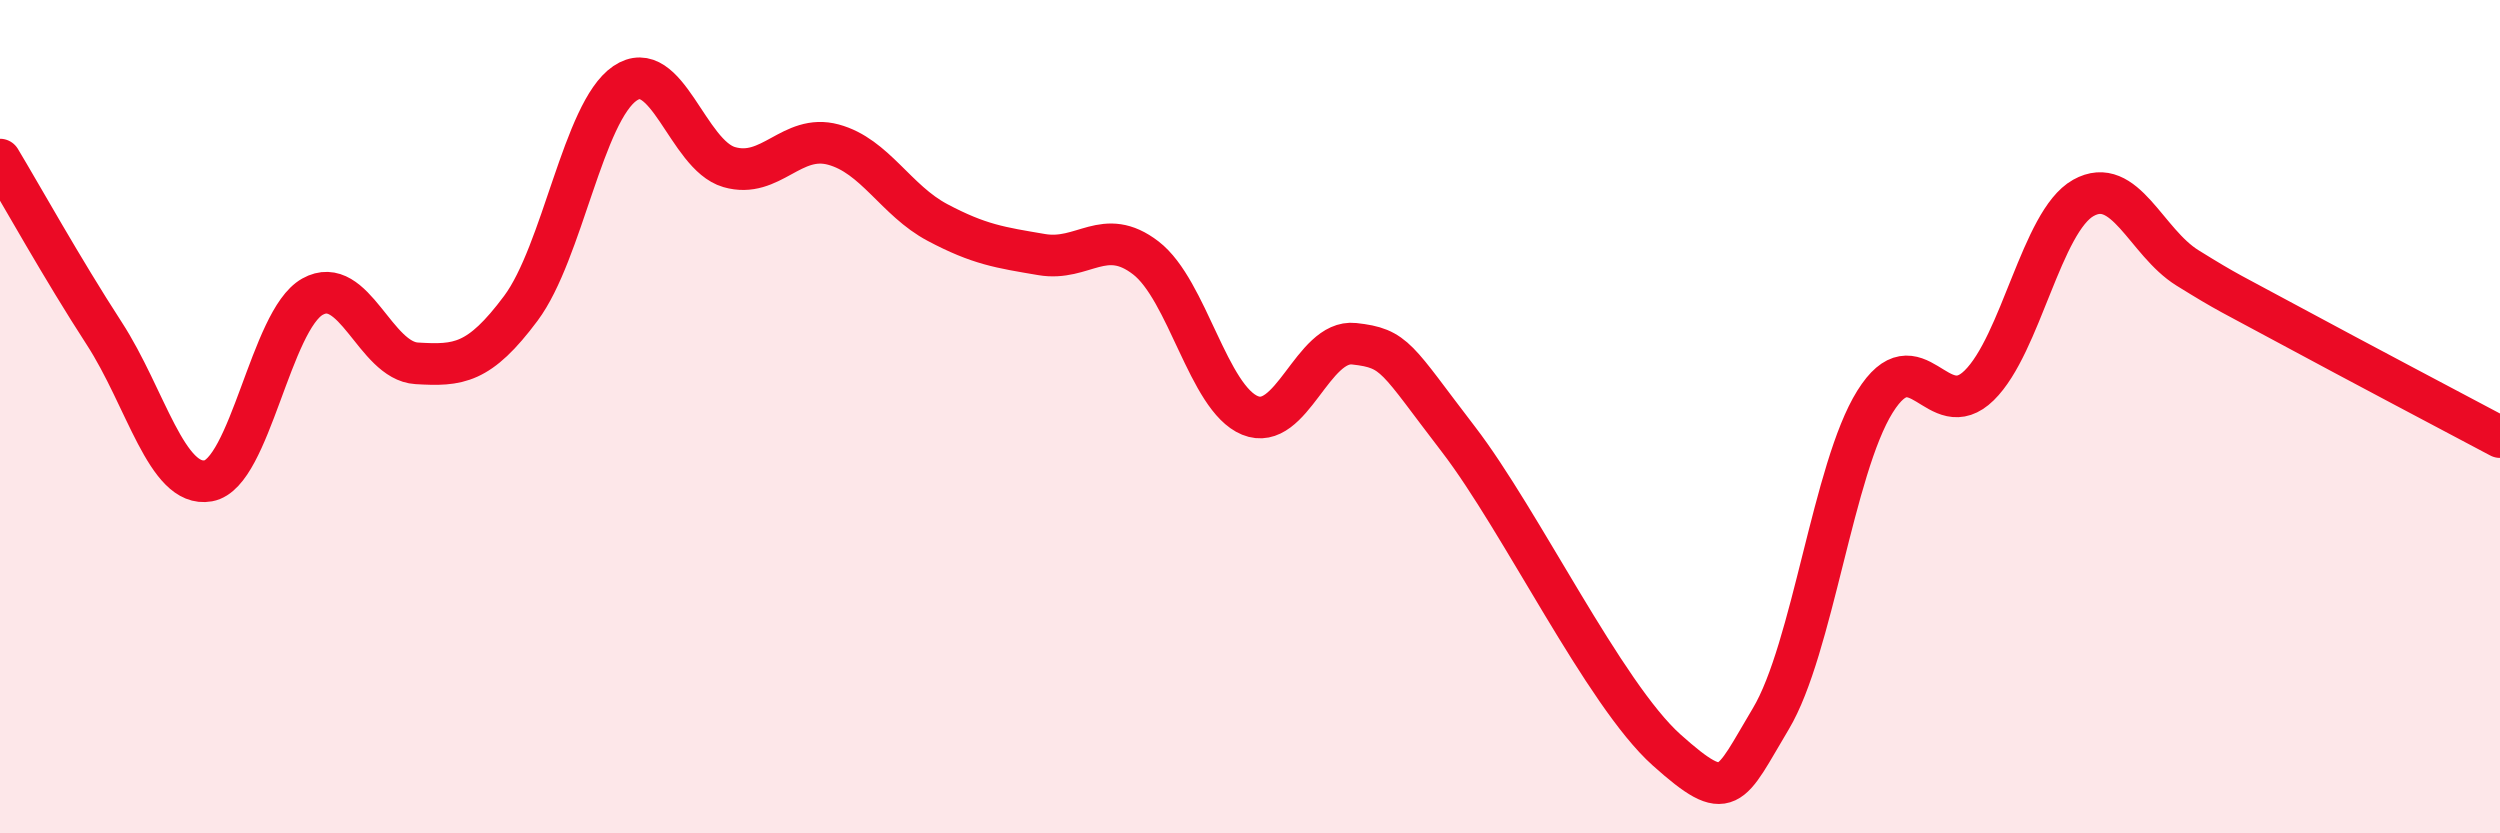
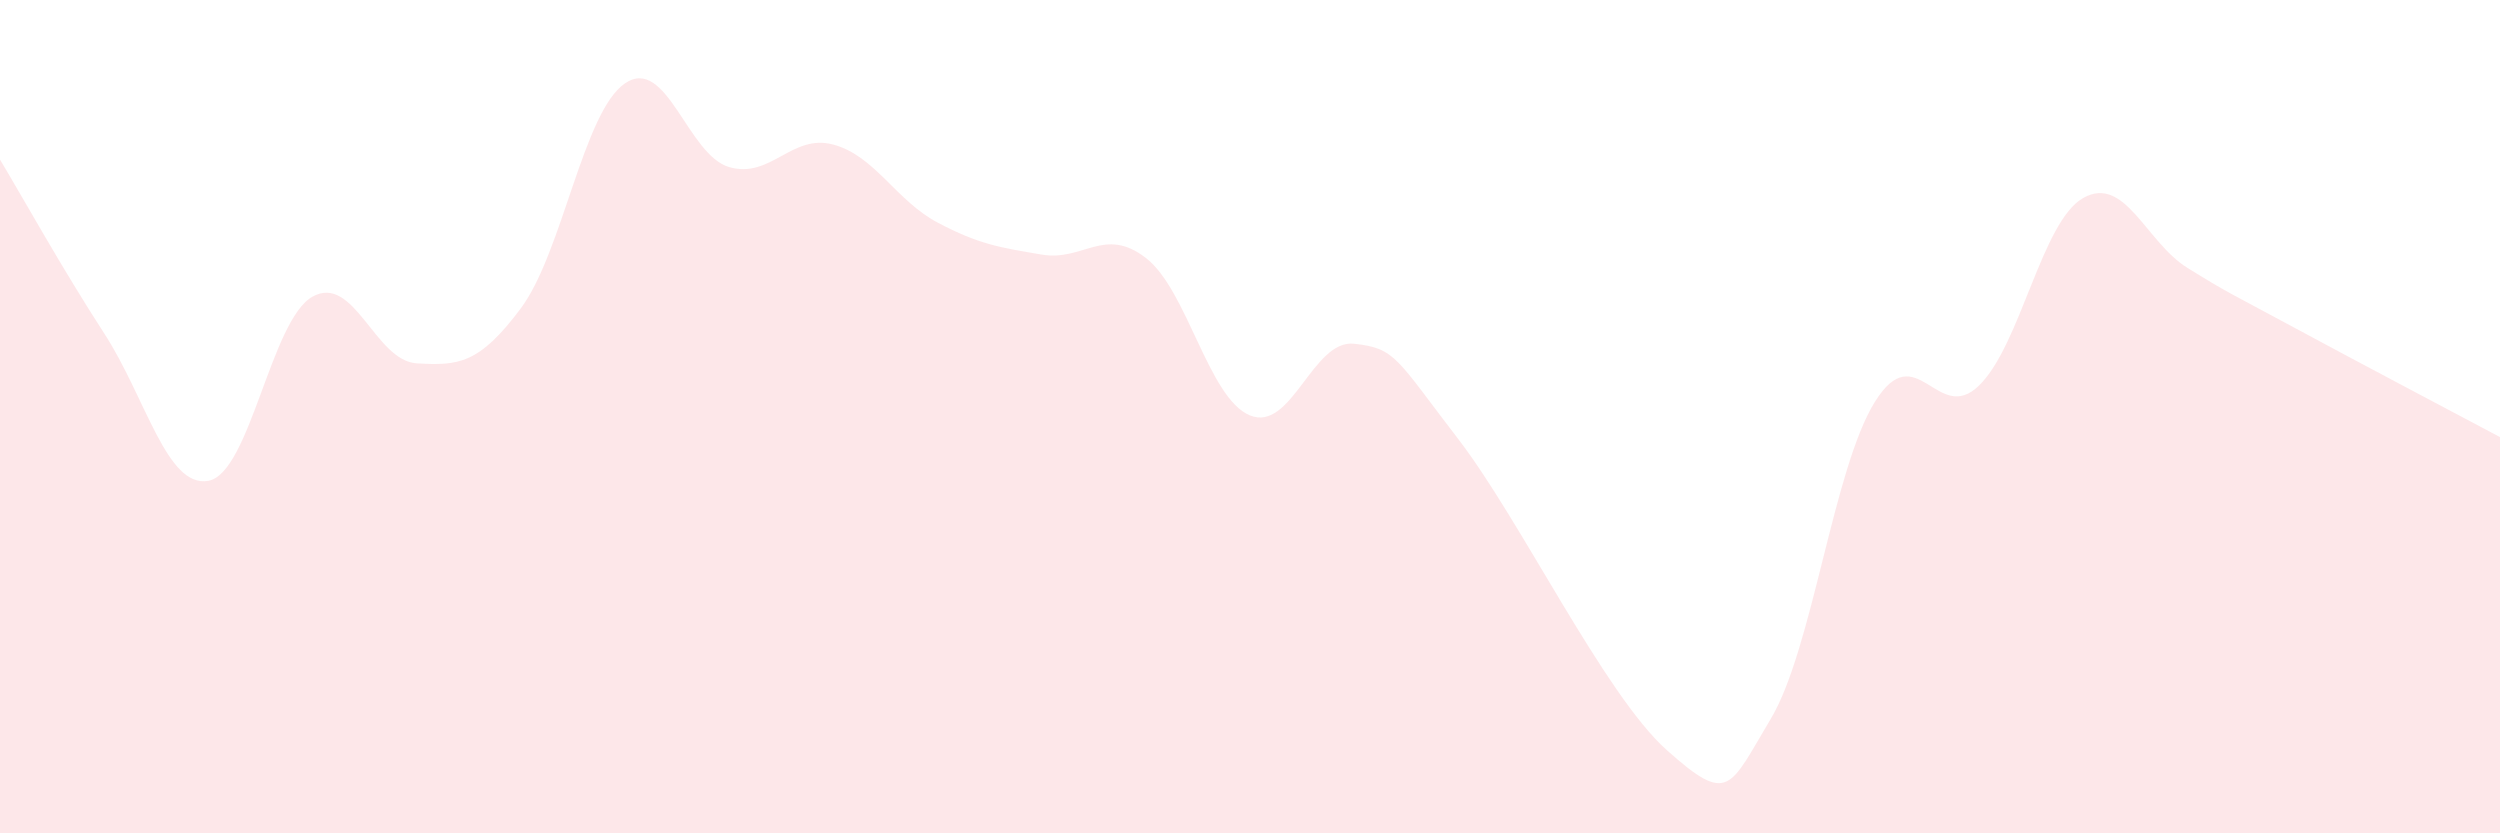
<svg xmlns="http://www.w3.org/2000/svg" width="60" height="20" viewBox="0 0 60 20">
  <path d="M 0,3.83 C 0.5,4.66 1.5,6.46 2.5,8 C 3.5,9.54 4,11.72 5,11.54 C 6,11.36 6.5,7.68 7.5,7.12 C 8.5,6.56 9,8.66 10,8.72 C 11,8.78 11.5,8.74 12.5,7.4 C 13.5,6.06 14,2.68 15,2 C 16,1.32 16.5,3.72 17.5,4.01 C 18.5,4.3 19,3.2 20,3.47 C 21,3.74 21.5,4.81 22.5,5.34 C 23.5,5.87 24,5.94 25,6.11 C 26,6.28 26.5,5.42 27.5,6.19 C 28.5,6.96 29,9.56 30,9.97 C 31,10.38 31.5,8.14 32.5,8.25 C 33.5,8.36 33.5,8.59 35,10.54 C 36.5,12.49 38.5,16.66 40,18 C 41.5,19.34 41.5,18.92 42.5,17.25 C 43.5,15.58 44,11.24 45,9.64 C 46,8.04 46.5,10.23 47.5,9.25 C 48.5,8.27 49,5.31 50,4.75 C 51,4.19 51.5,5.81 52.5,6.43 C 53.5,7.05 53.5,7.02 55,7.83 C 56.5,8.64 59,9.96 60,10.49L60 20L0 20Z" fill="#EB0A25" opacity="0.1" stroke-linecap="round" stroke-linejoin="round" />
-   <path d="M 0,3.83 C 0.5,4.66 1.5,6.46 2.5,8 C 3.5,9.54 4,11.72 5,11.54 C 6,11.36 6.5,7.68 7.5,7.12 C 8.5,6.56 9,8.66 10,8.72 C 11,8.78 11.5,8.74 12.5,7.4 C 13.5,6.06 14,2.68 15,2 C 16,1.32 16.5,3.72 17.5,4.01 C 18.5,4.3 19,3.2 20,3.47 C 21,3.74 21.5,4.81 22.5,5.34 C 23.5,5.87 24,5.94 25,6.11 C 26,6.28 26.5,5.42 27.5,6.19 C 28.5,6.96 29,9.56 30,9.97 C 31,10.38 31.5,8.14 32.5,8.25 C 33.5,8.36 33.5,8.59 35,10.54 C 36.5,12.49 38.5,16.66 40,18 C 41.5,19.34 41.5,18.92 42.5,17.25 C 43.5,15.58 44,11.24 45,9.64 C 46,8.04 46.5,10.23 47.5,9.25 C 48.5,8.27 49,5.31 50,4.75 C 51,4.19 51.5,5.81 52.5,6.43 C 53.5,7.05 53.5,7.02 55,7.83 C 56.5,8.64 59,9.96 60,10.49" stroke="#EB0A25" stroke-width="1" fill="none" stroke-linecap="round" stroke-linejoin="round" />
</svg>